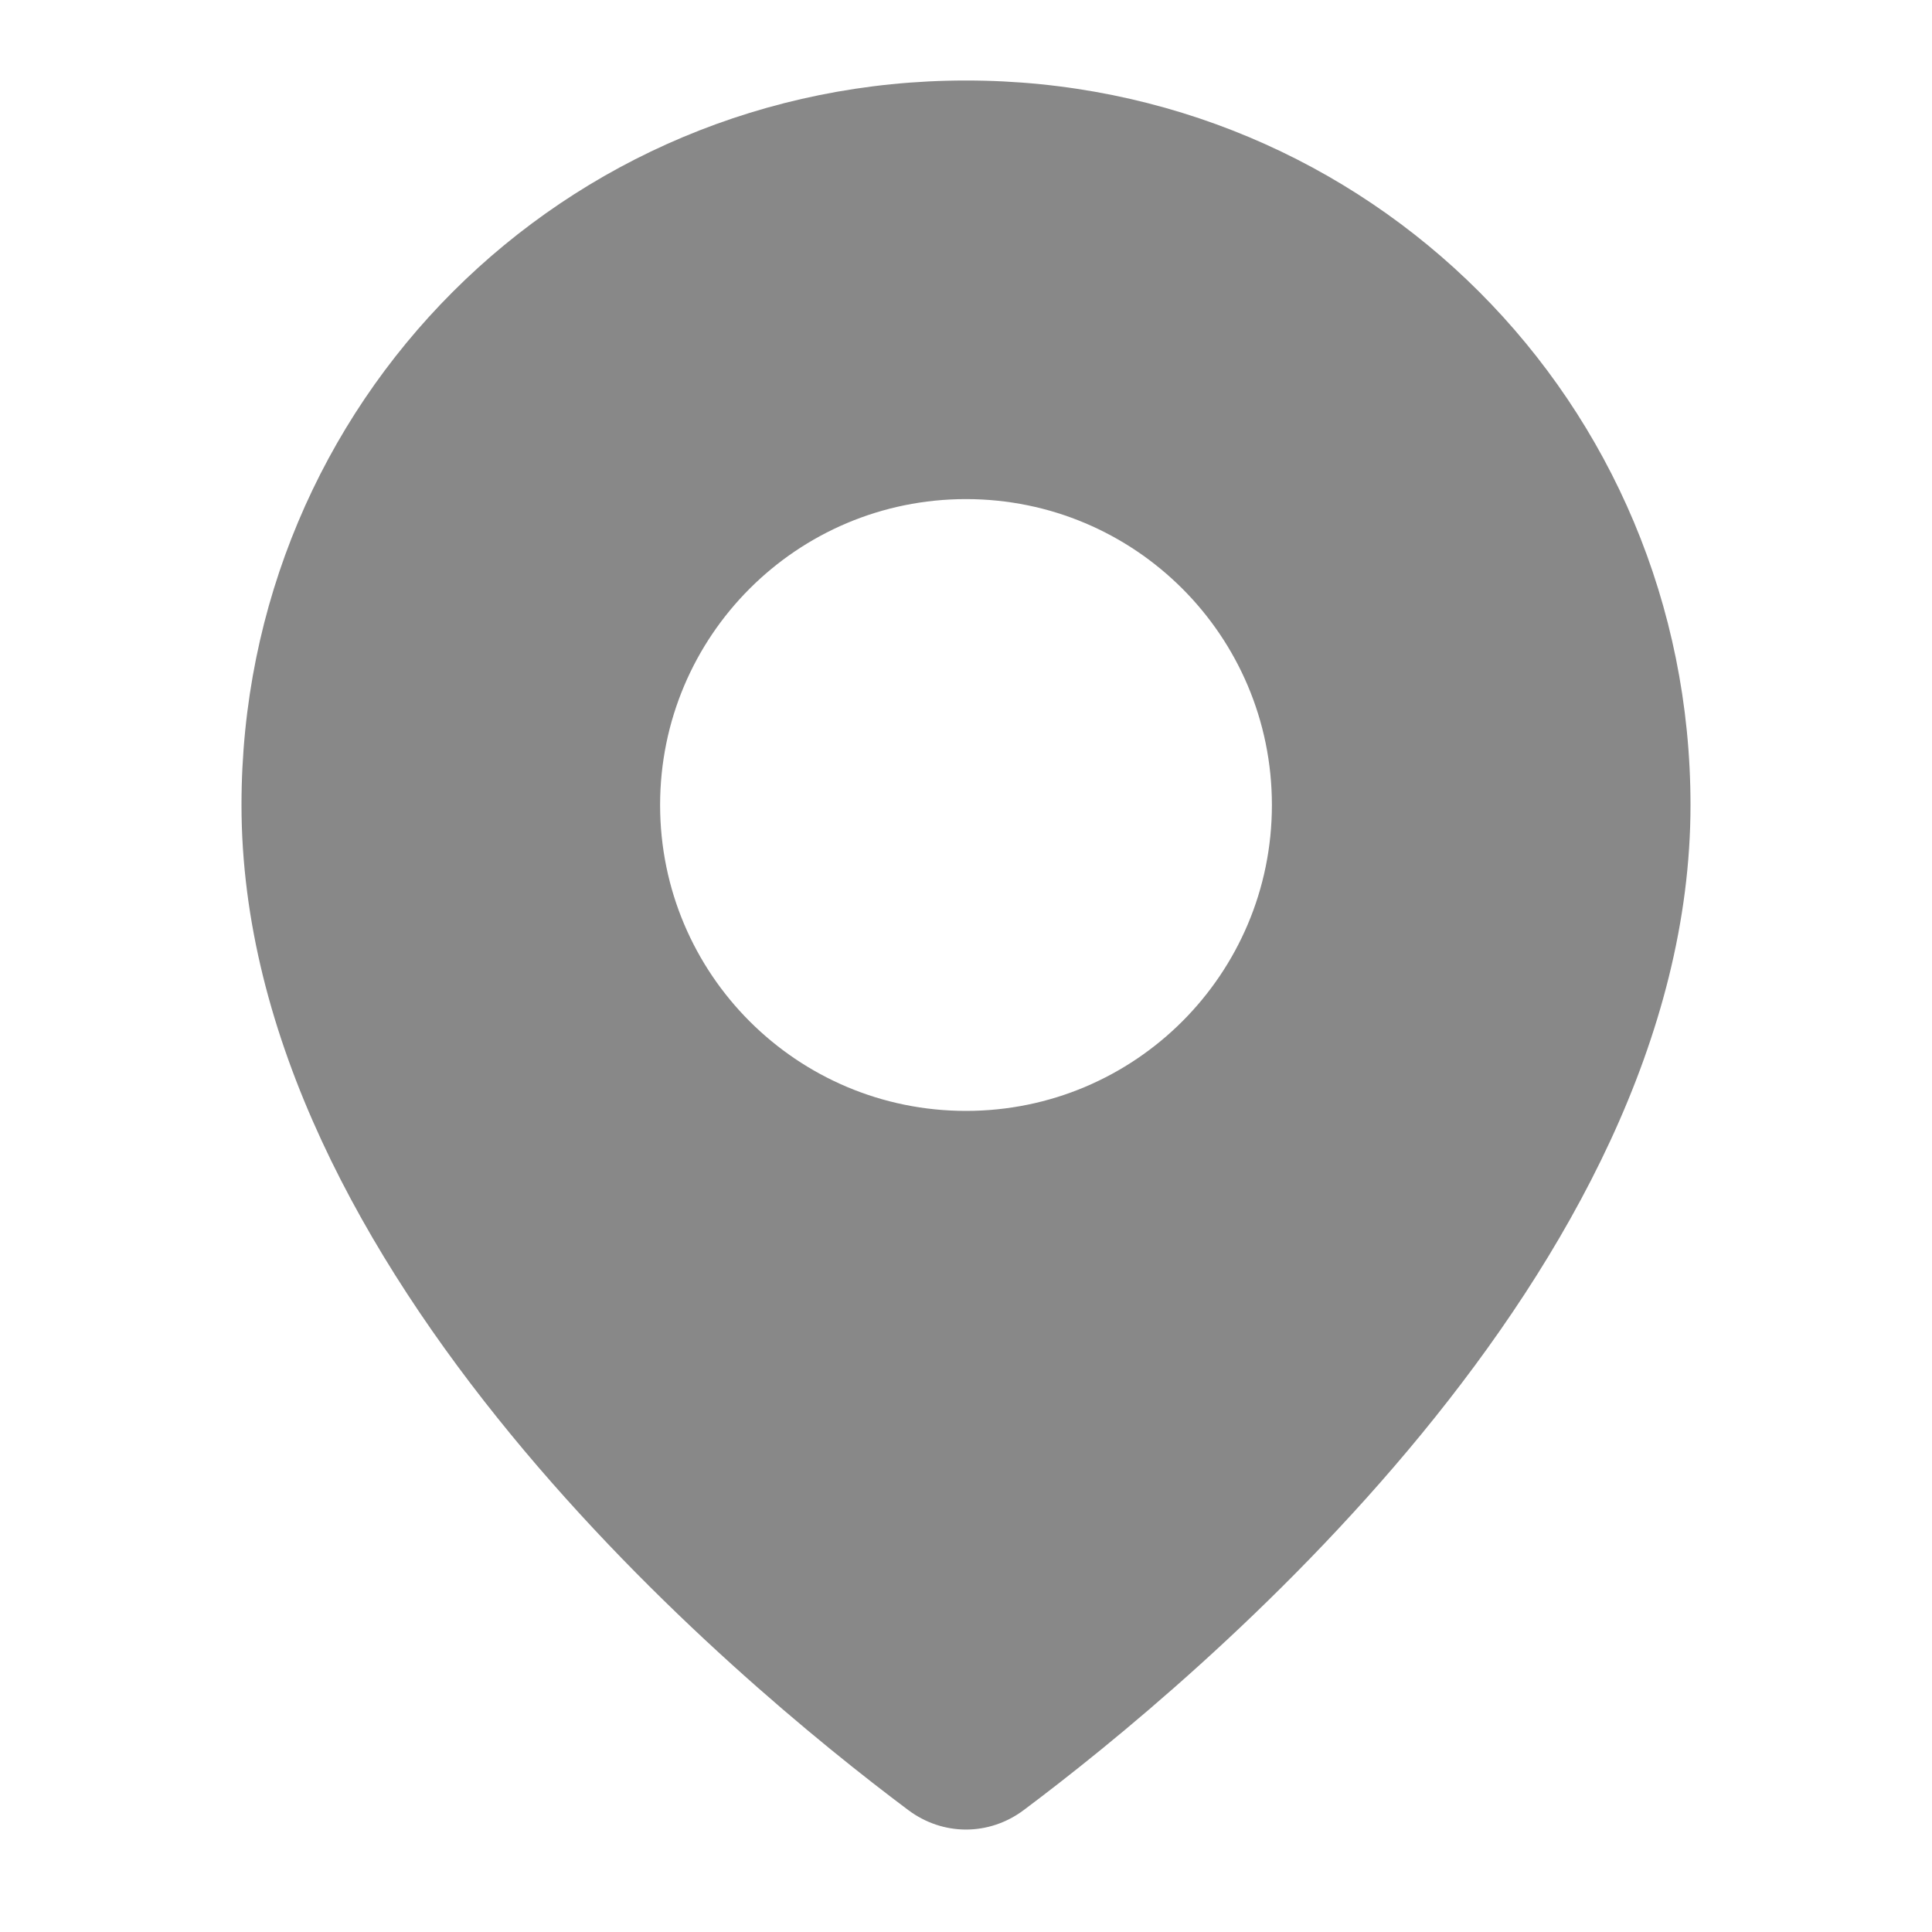
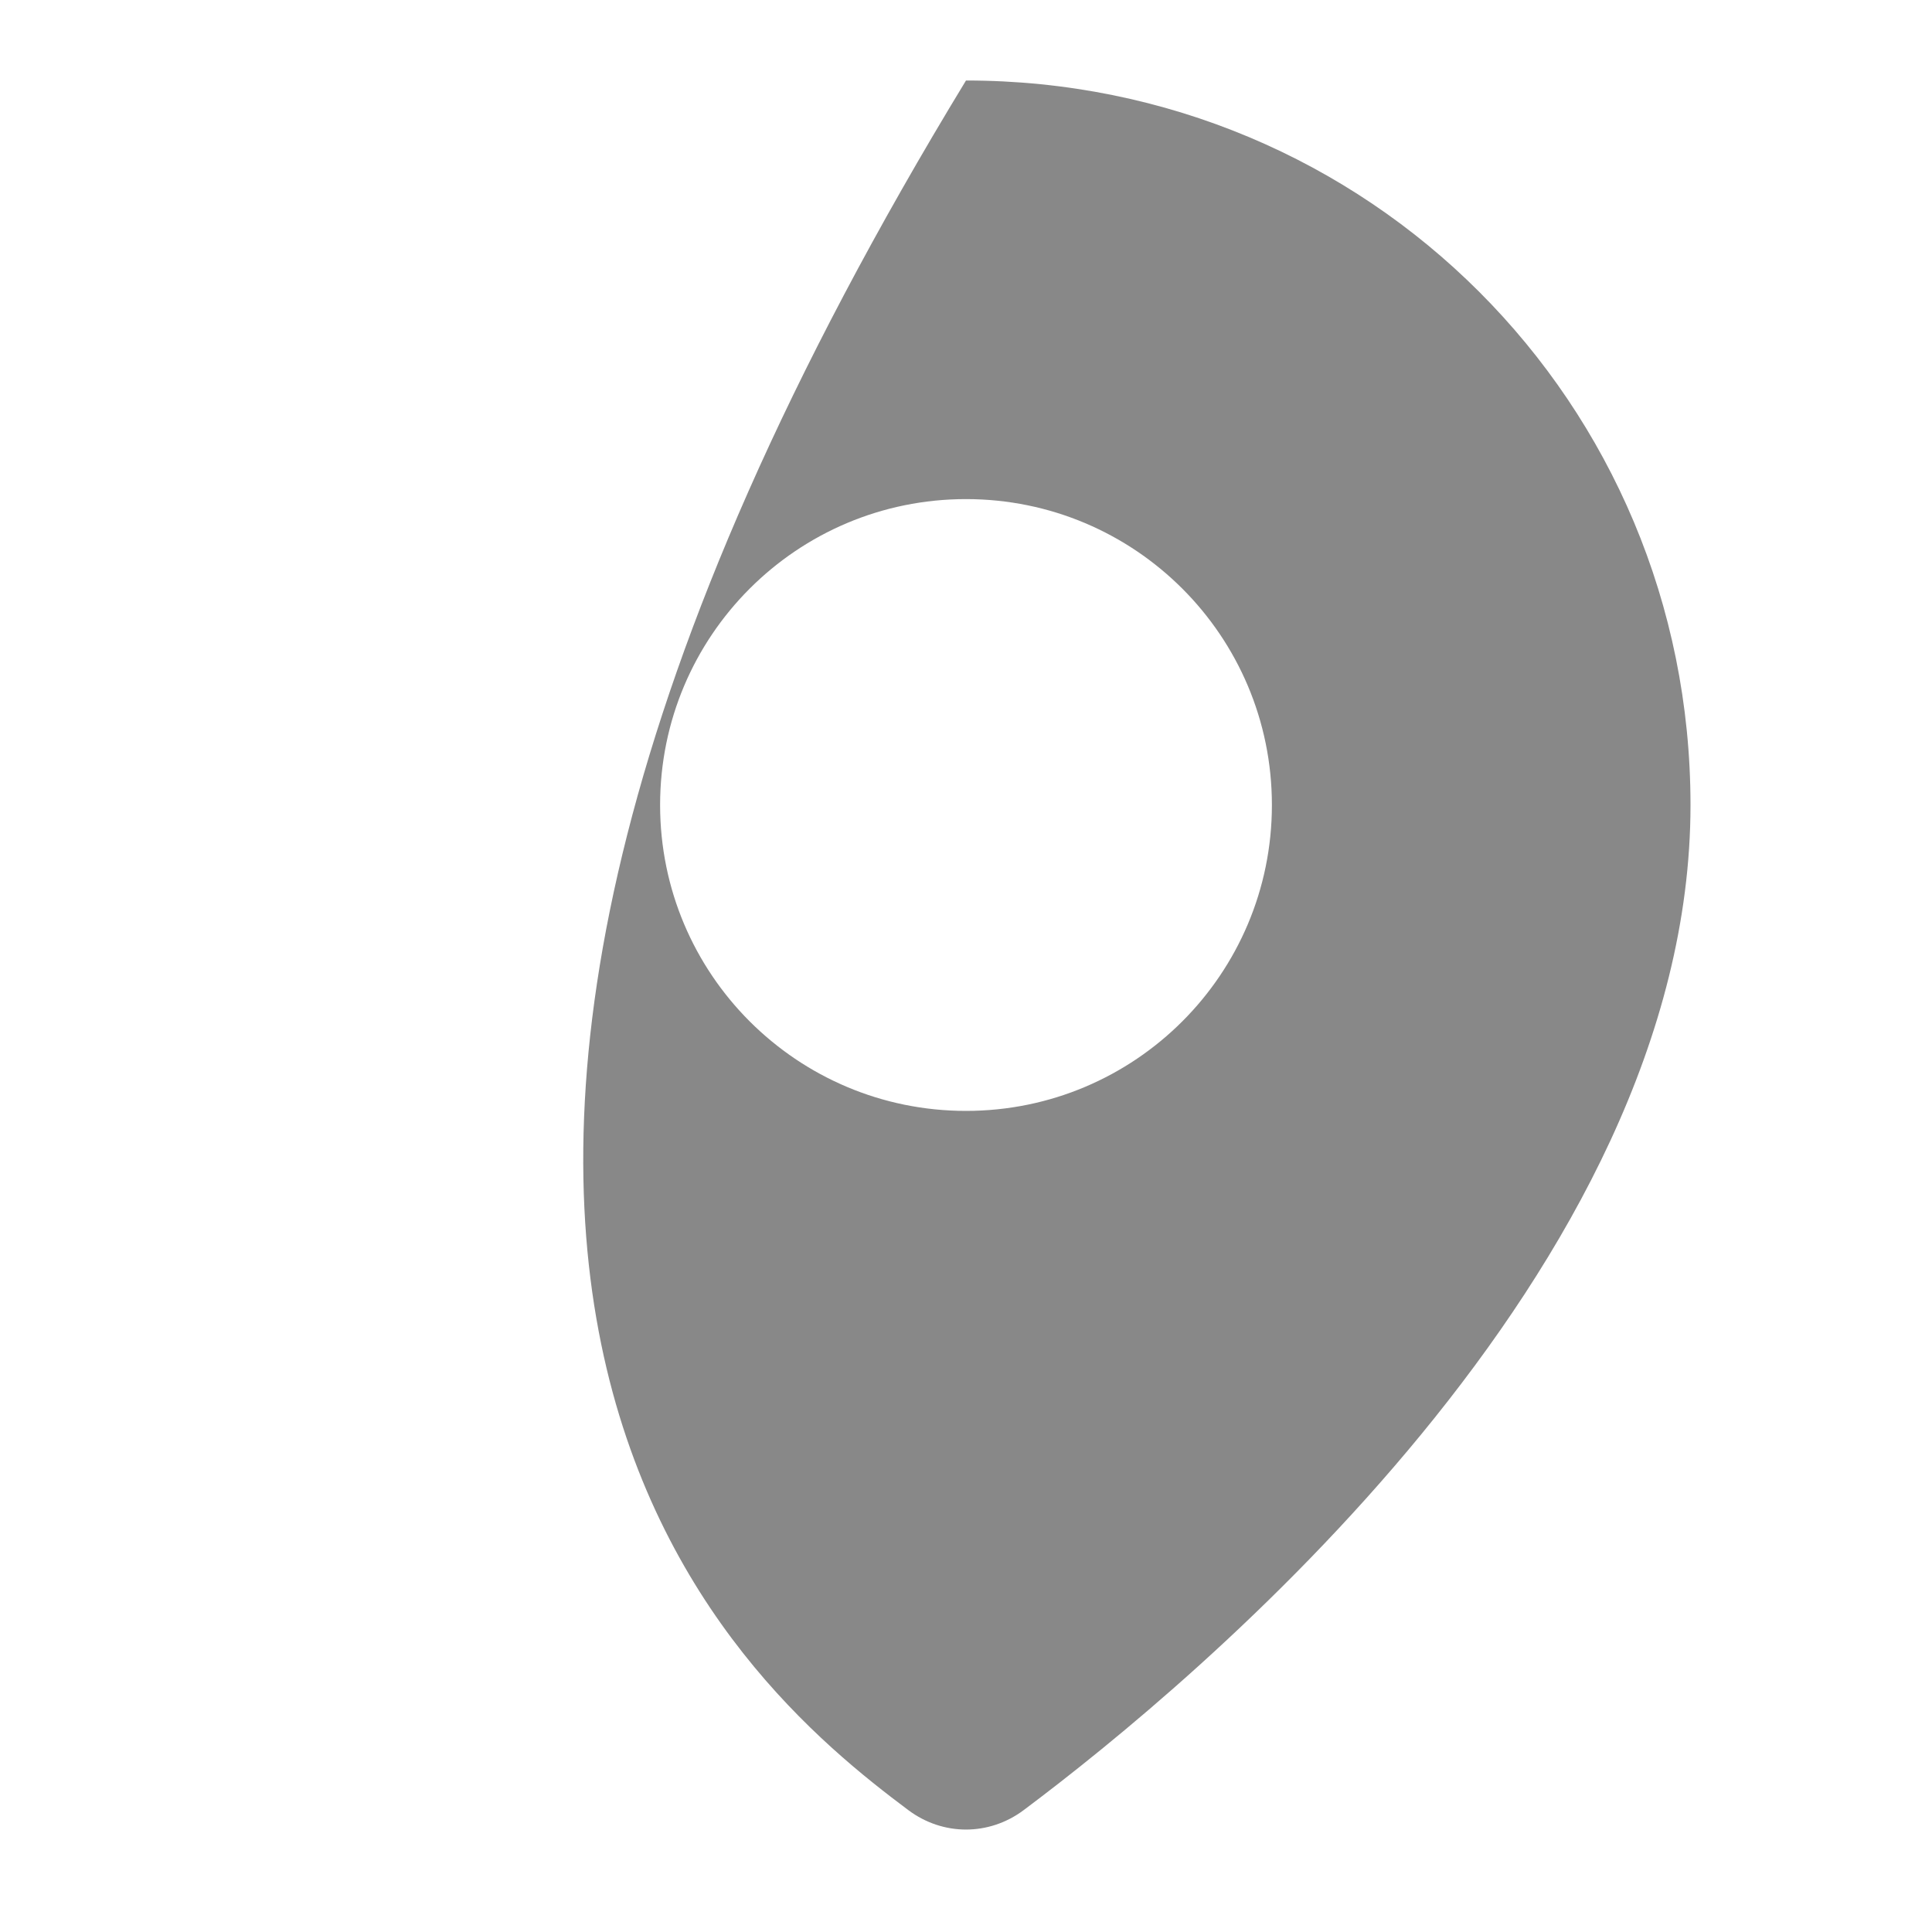
<svg xmlns="http://www.w3.org/2000/svg" width="18" height="18" viewBox="0 0 18 18" fill="none">
-   <path d="M9 0.75C5.25 0.75 2.25 3.75 2.25 7.5C2.25 11.84 6.863 15.667 8.462 16.864C8.785 17.106 9.215 17.106 9.538 16.864C11.137 15.667 15.75 11.84 15.75 7.5C15.75 3.75 12.75 0.75 9 0.75ZM9 10.35C7.425 10.35 6.15 9.075 6.15 7.5C6.15 5.925 7.425 4.65 9 4.65C10.575 4.65 11.85 5.925 11.85 7.5C11.85 9.075 10.575 10.35 9 10.35Z" fill="#888888" />
+   <path d="M9 0.75C2.25 11.84 6.863 15.667 8.462 16.864C8.785 17.106 9.215 17.106 9.538 16.864C11.137 15.667 15.75 11.84 15.75 7.5C15.75 3.75 12.75 0.75 9 0.75ZM9 10.35C7.425 10.35 6.15 9.075 6.15 7.5C6.15 5.925 7.425 4.65 9 4.65C10.575 4.65 11.85 5.925 11.85 7.5C11.85 9.075 10.575 10.35 9 10.35Z" fill="#888888" />
</svg>